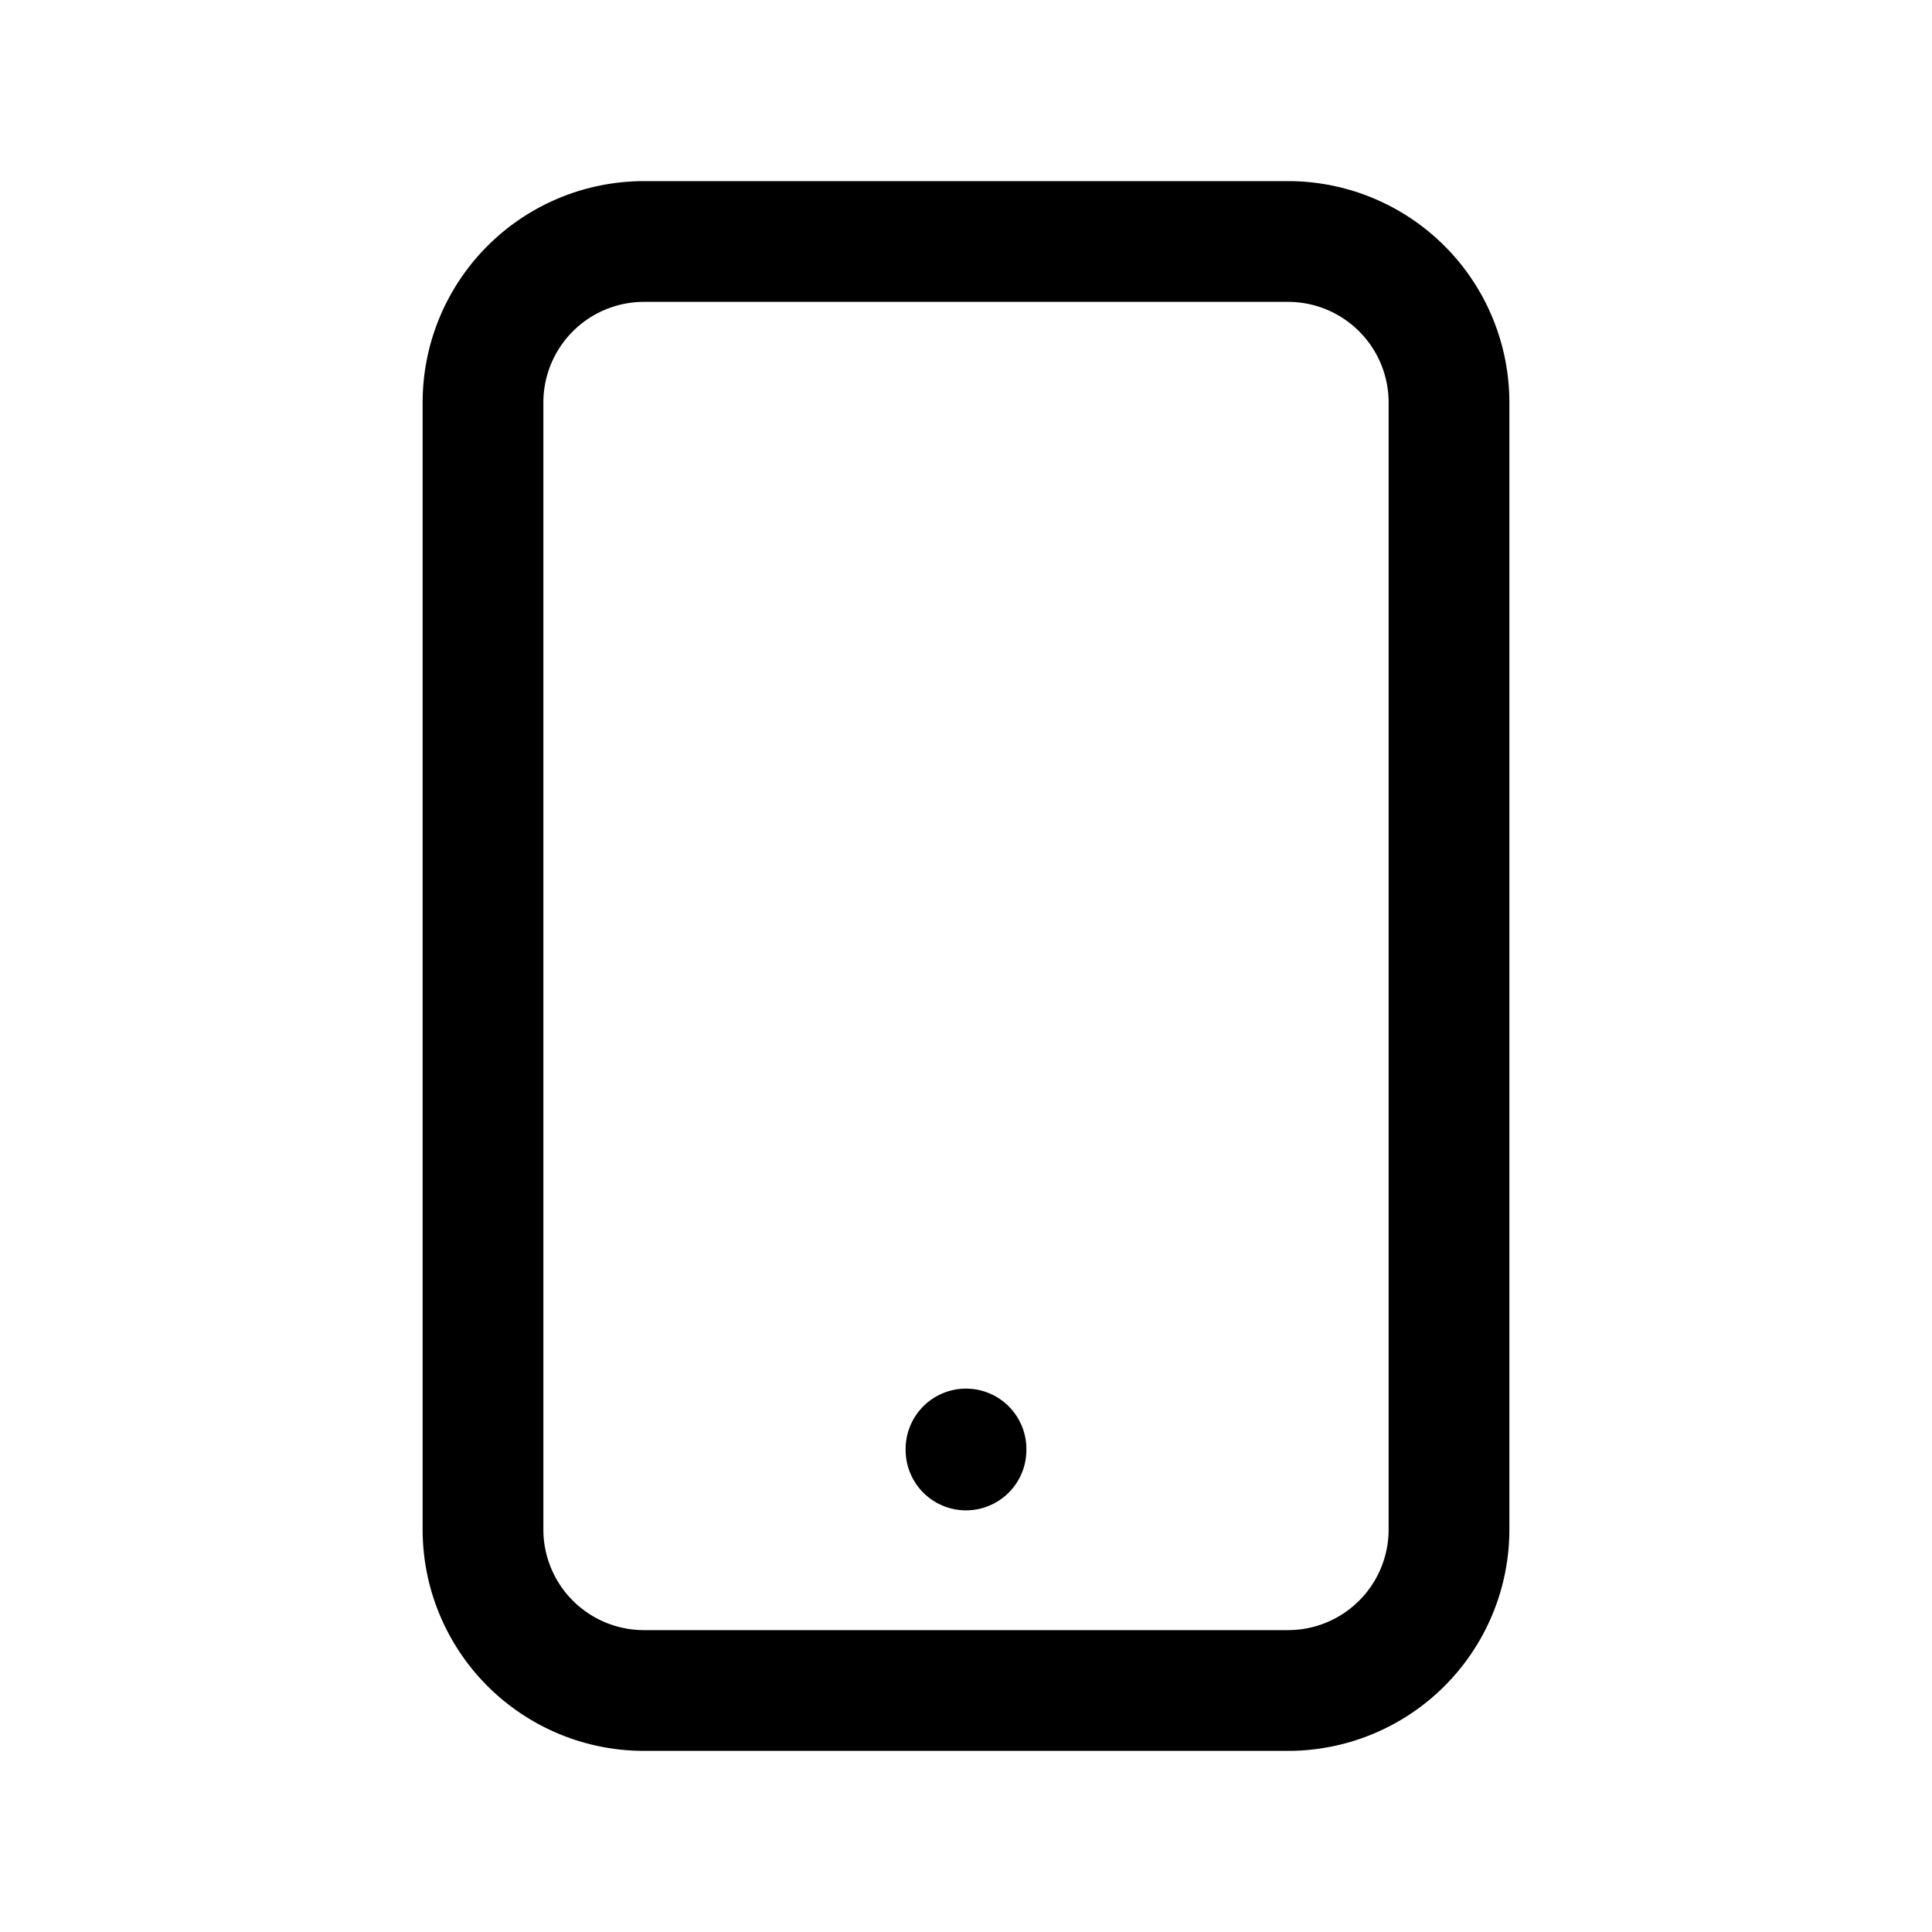
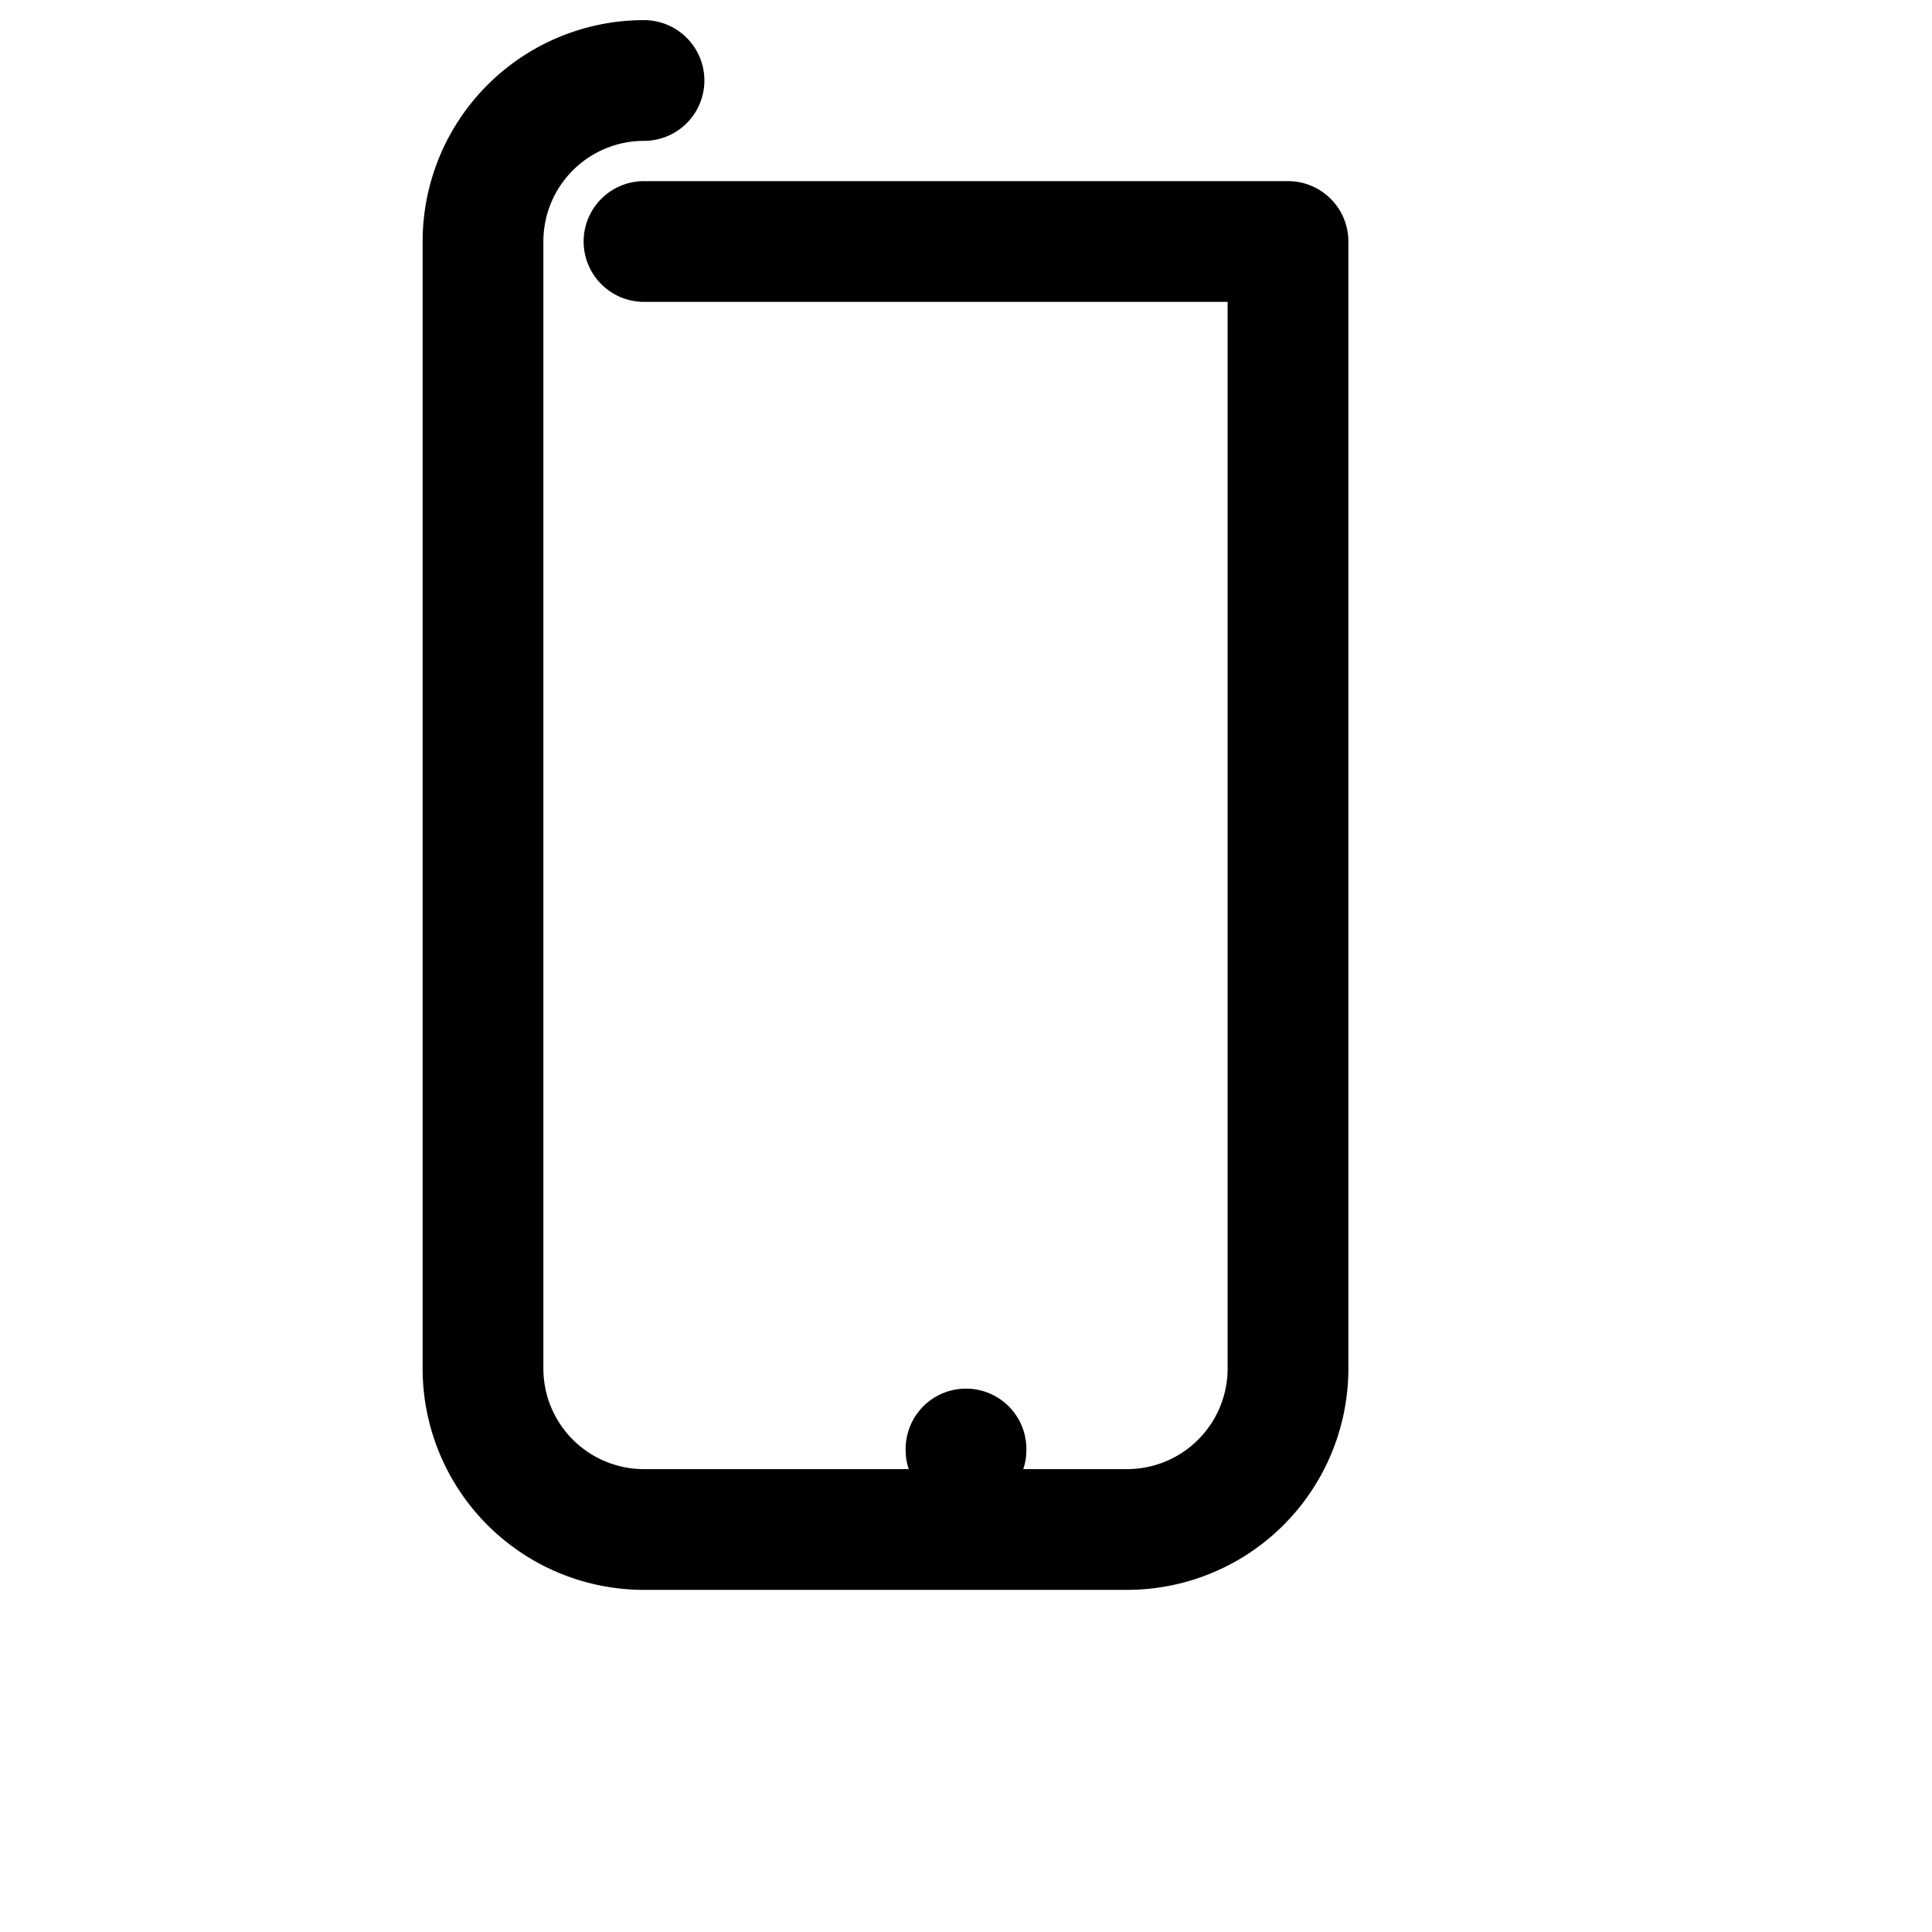
<svg xmlns="http://www.w3.org/2000/svg" width="200" height="200" viewBox="0 0 6 6" fill="none">
-   <path d="M3 4.503V4.5M2 .75h2a.5.5 0 0 1 .5.5v3.5a.5.5 0 0 1-.5.5H2a.5.5 0 0 1-.5-.5v-3.5a.5.5 0 0 1 .5-.5" stroke="#000" stroke-width=".375" stroke-linecap="round" stroke-linejoin="round" />
+   <path d="M3 4.503V4.5M2 .75h2v3.5a.5.5 0 0 1-.5.5H2a.5.5 0 0 1-.5-.5v-3.5a.5.5 0 0 1 .5-.5" stroke="#000" stroke-width=".375" stroke-linecap="round" stroke-linejoin="round" />
</svg>